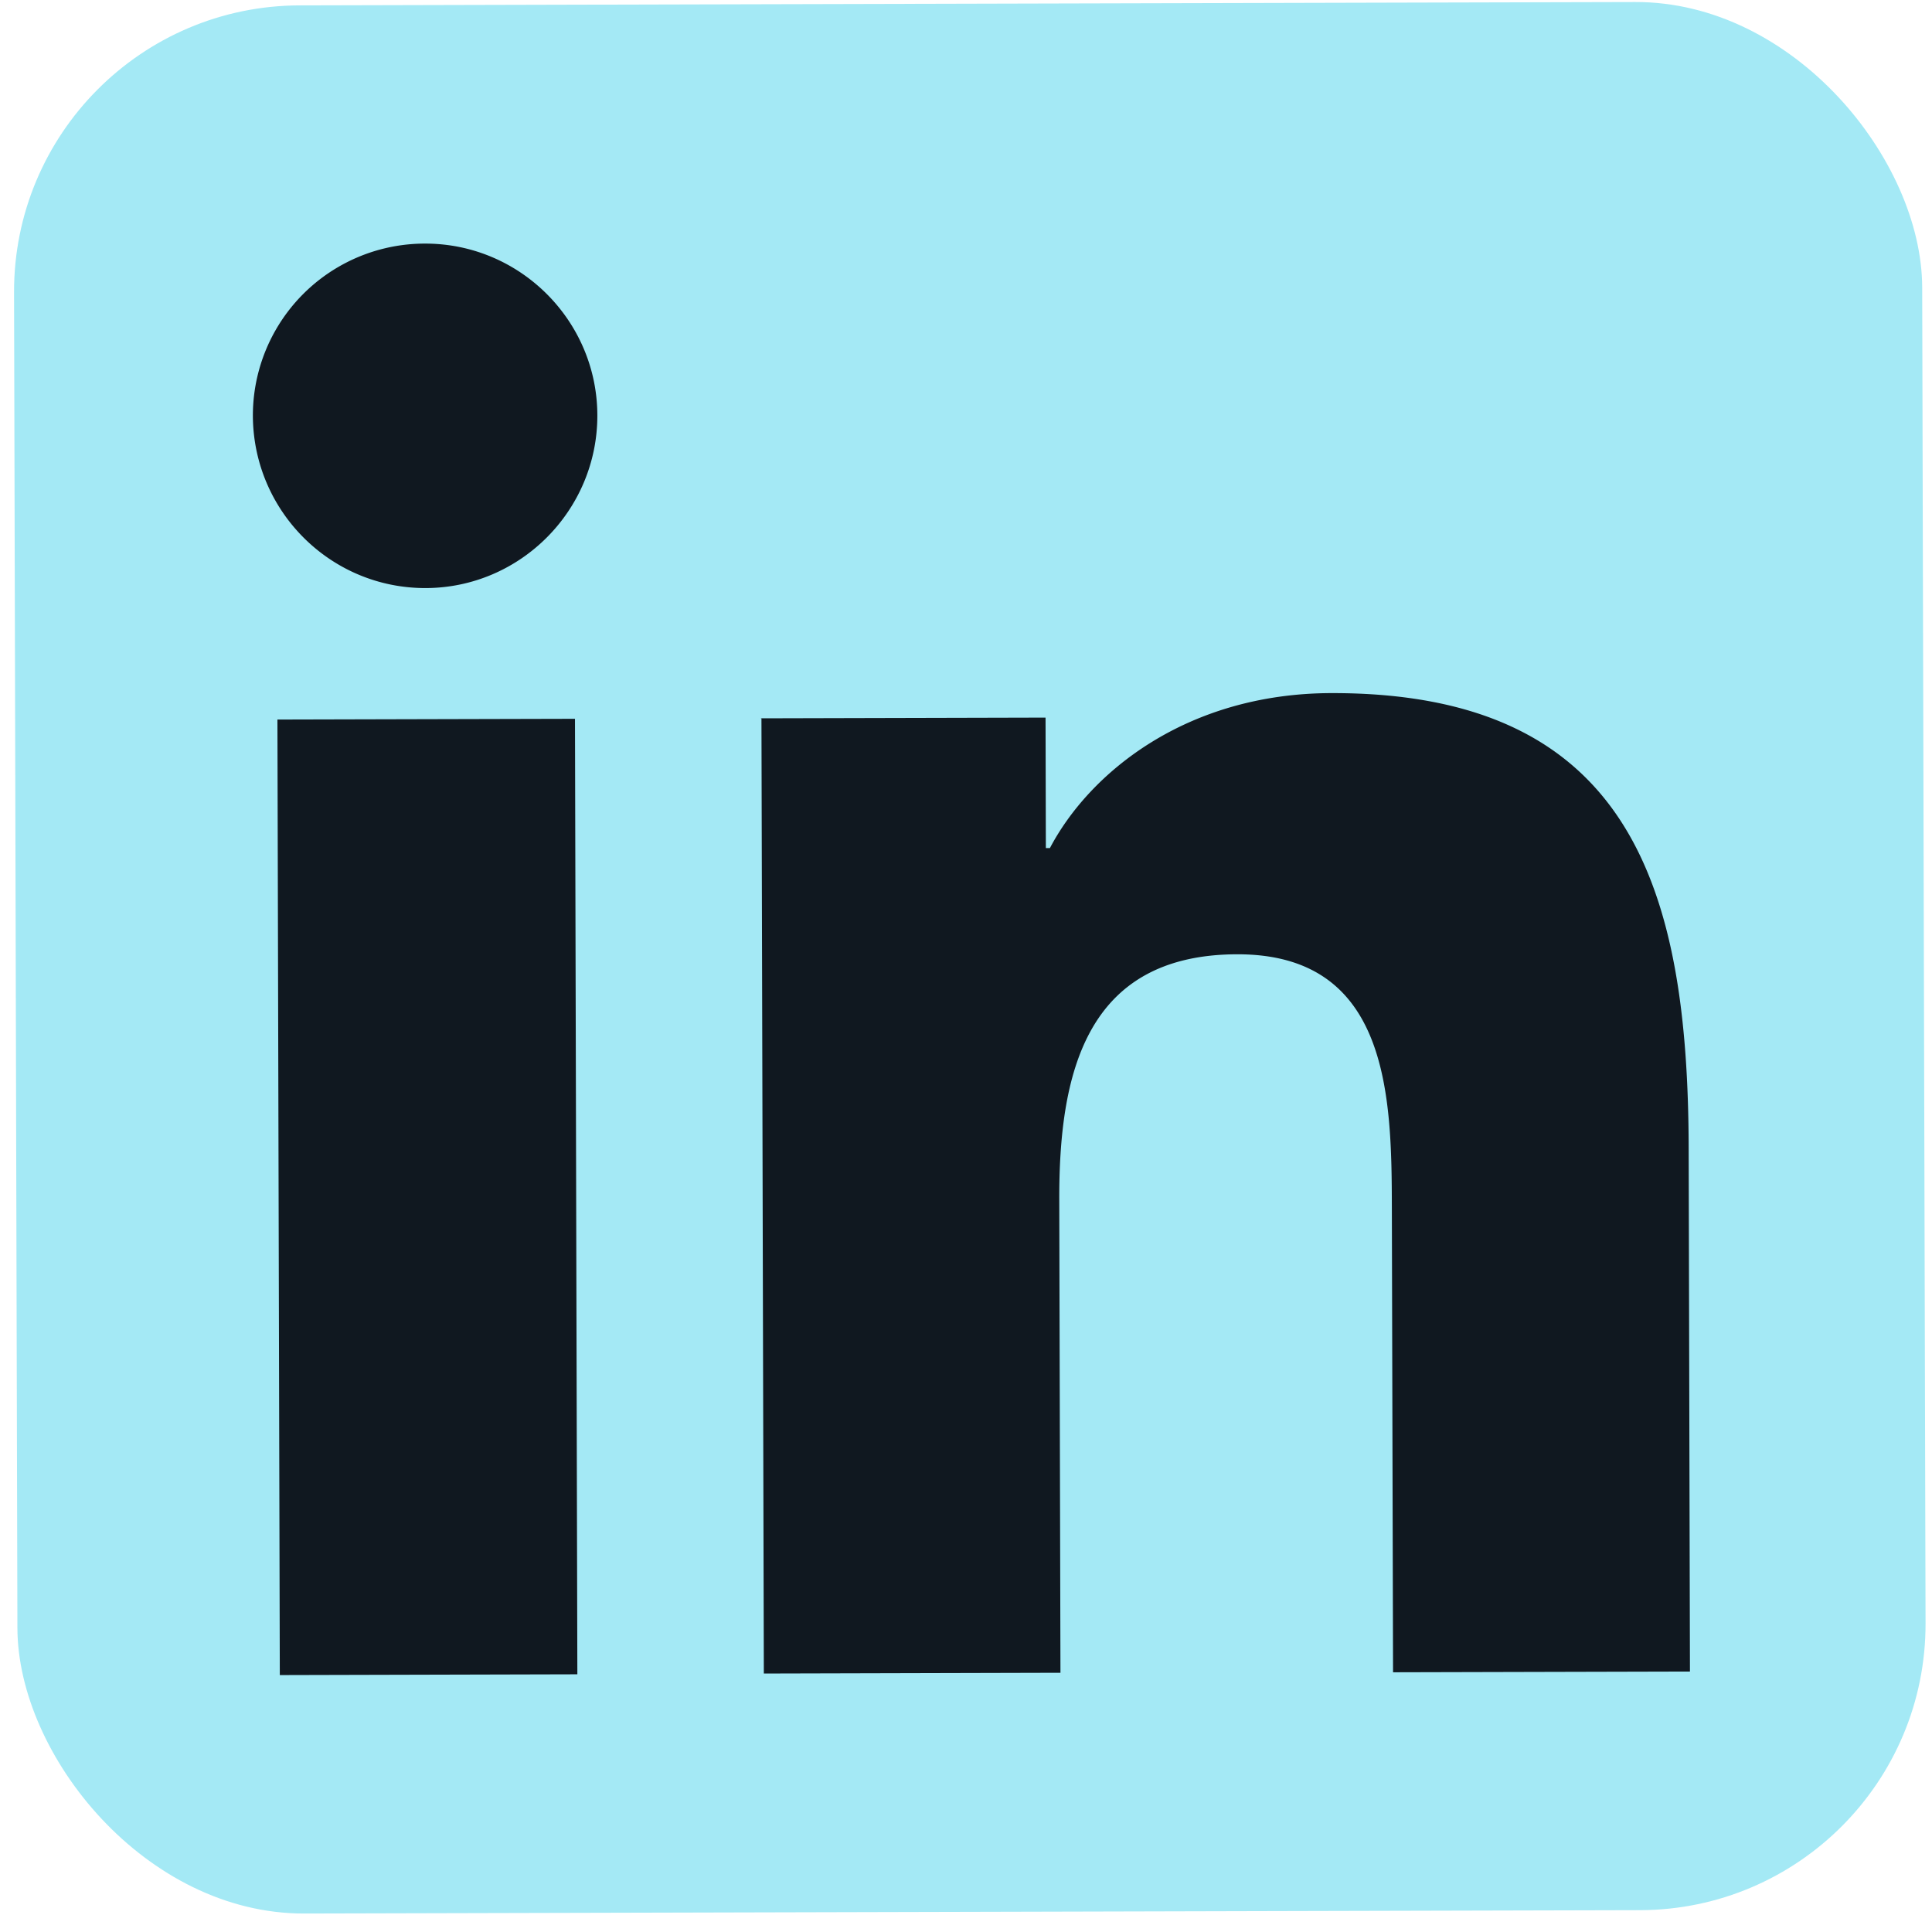
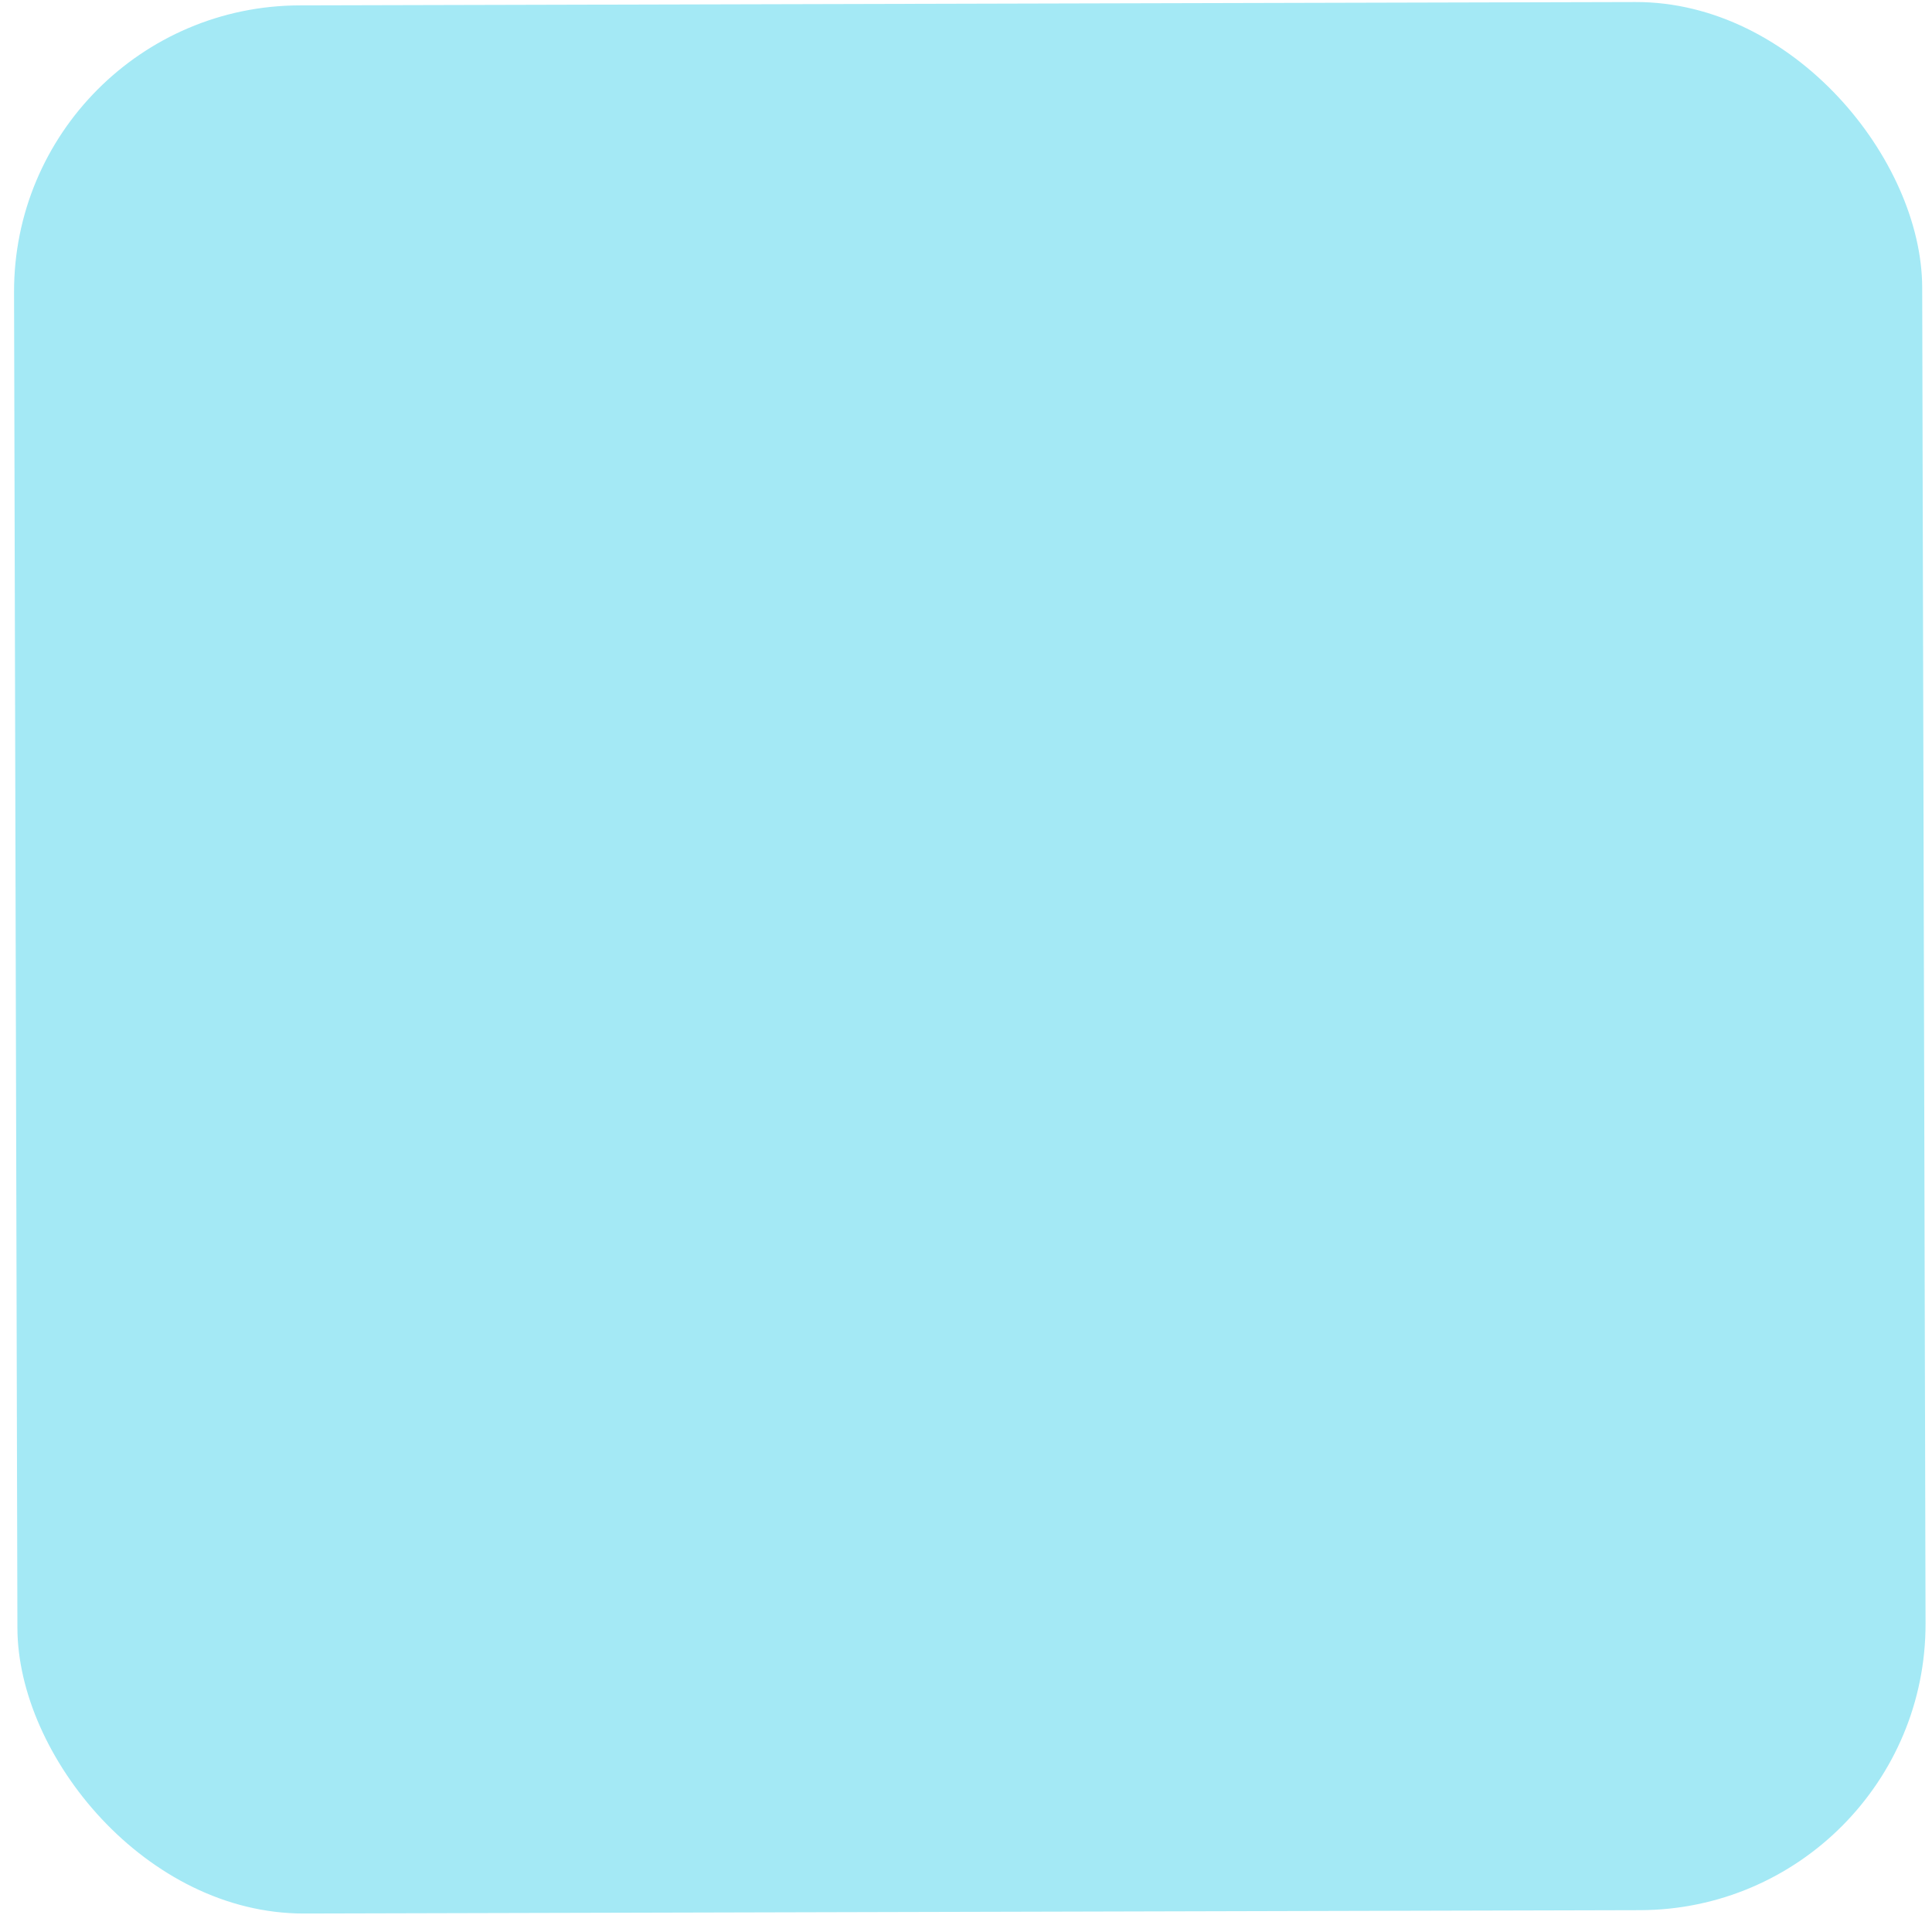
<svg xmlns="http://www.w3.org/2000/svg" fill="none" viewBox="0 0 81 81">
  <rect width="80" height="80" x=".559" y=".256" fill="#A4E9F5" rx="12" transform="rotate(-.144 .559 .256)" />
-   <path fill="#101820" d="m11.63 30.167 12.476-.031.1 40.06-12.475.032-.1-40.061Zm6.182-19.954c3.974-.01 7.223 3.222 7.232 7.196.01 3.975-3.221 7.236-7.196 7.246-3.988.01-7.223-3.222-7.246-7.21a7.21 7.21 0 0 1 7.197-7.232m14.099 19.903 11.937-.03.013 5.47h.17c1.659-3.153 5.704-6.481 11.79-6.497 12.606-.031 14.962 8.266 14.99 19.049l.054 21.972-12.448.031-.05-19.493c-.01-4.643-.105-10.625-6.493-10.609-6.388.016-7.464 5.082-7.451 10.303l.05 19.82-12.436.032-.1-40.061h-.013l-.013.013Z" />
</svg>